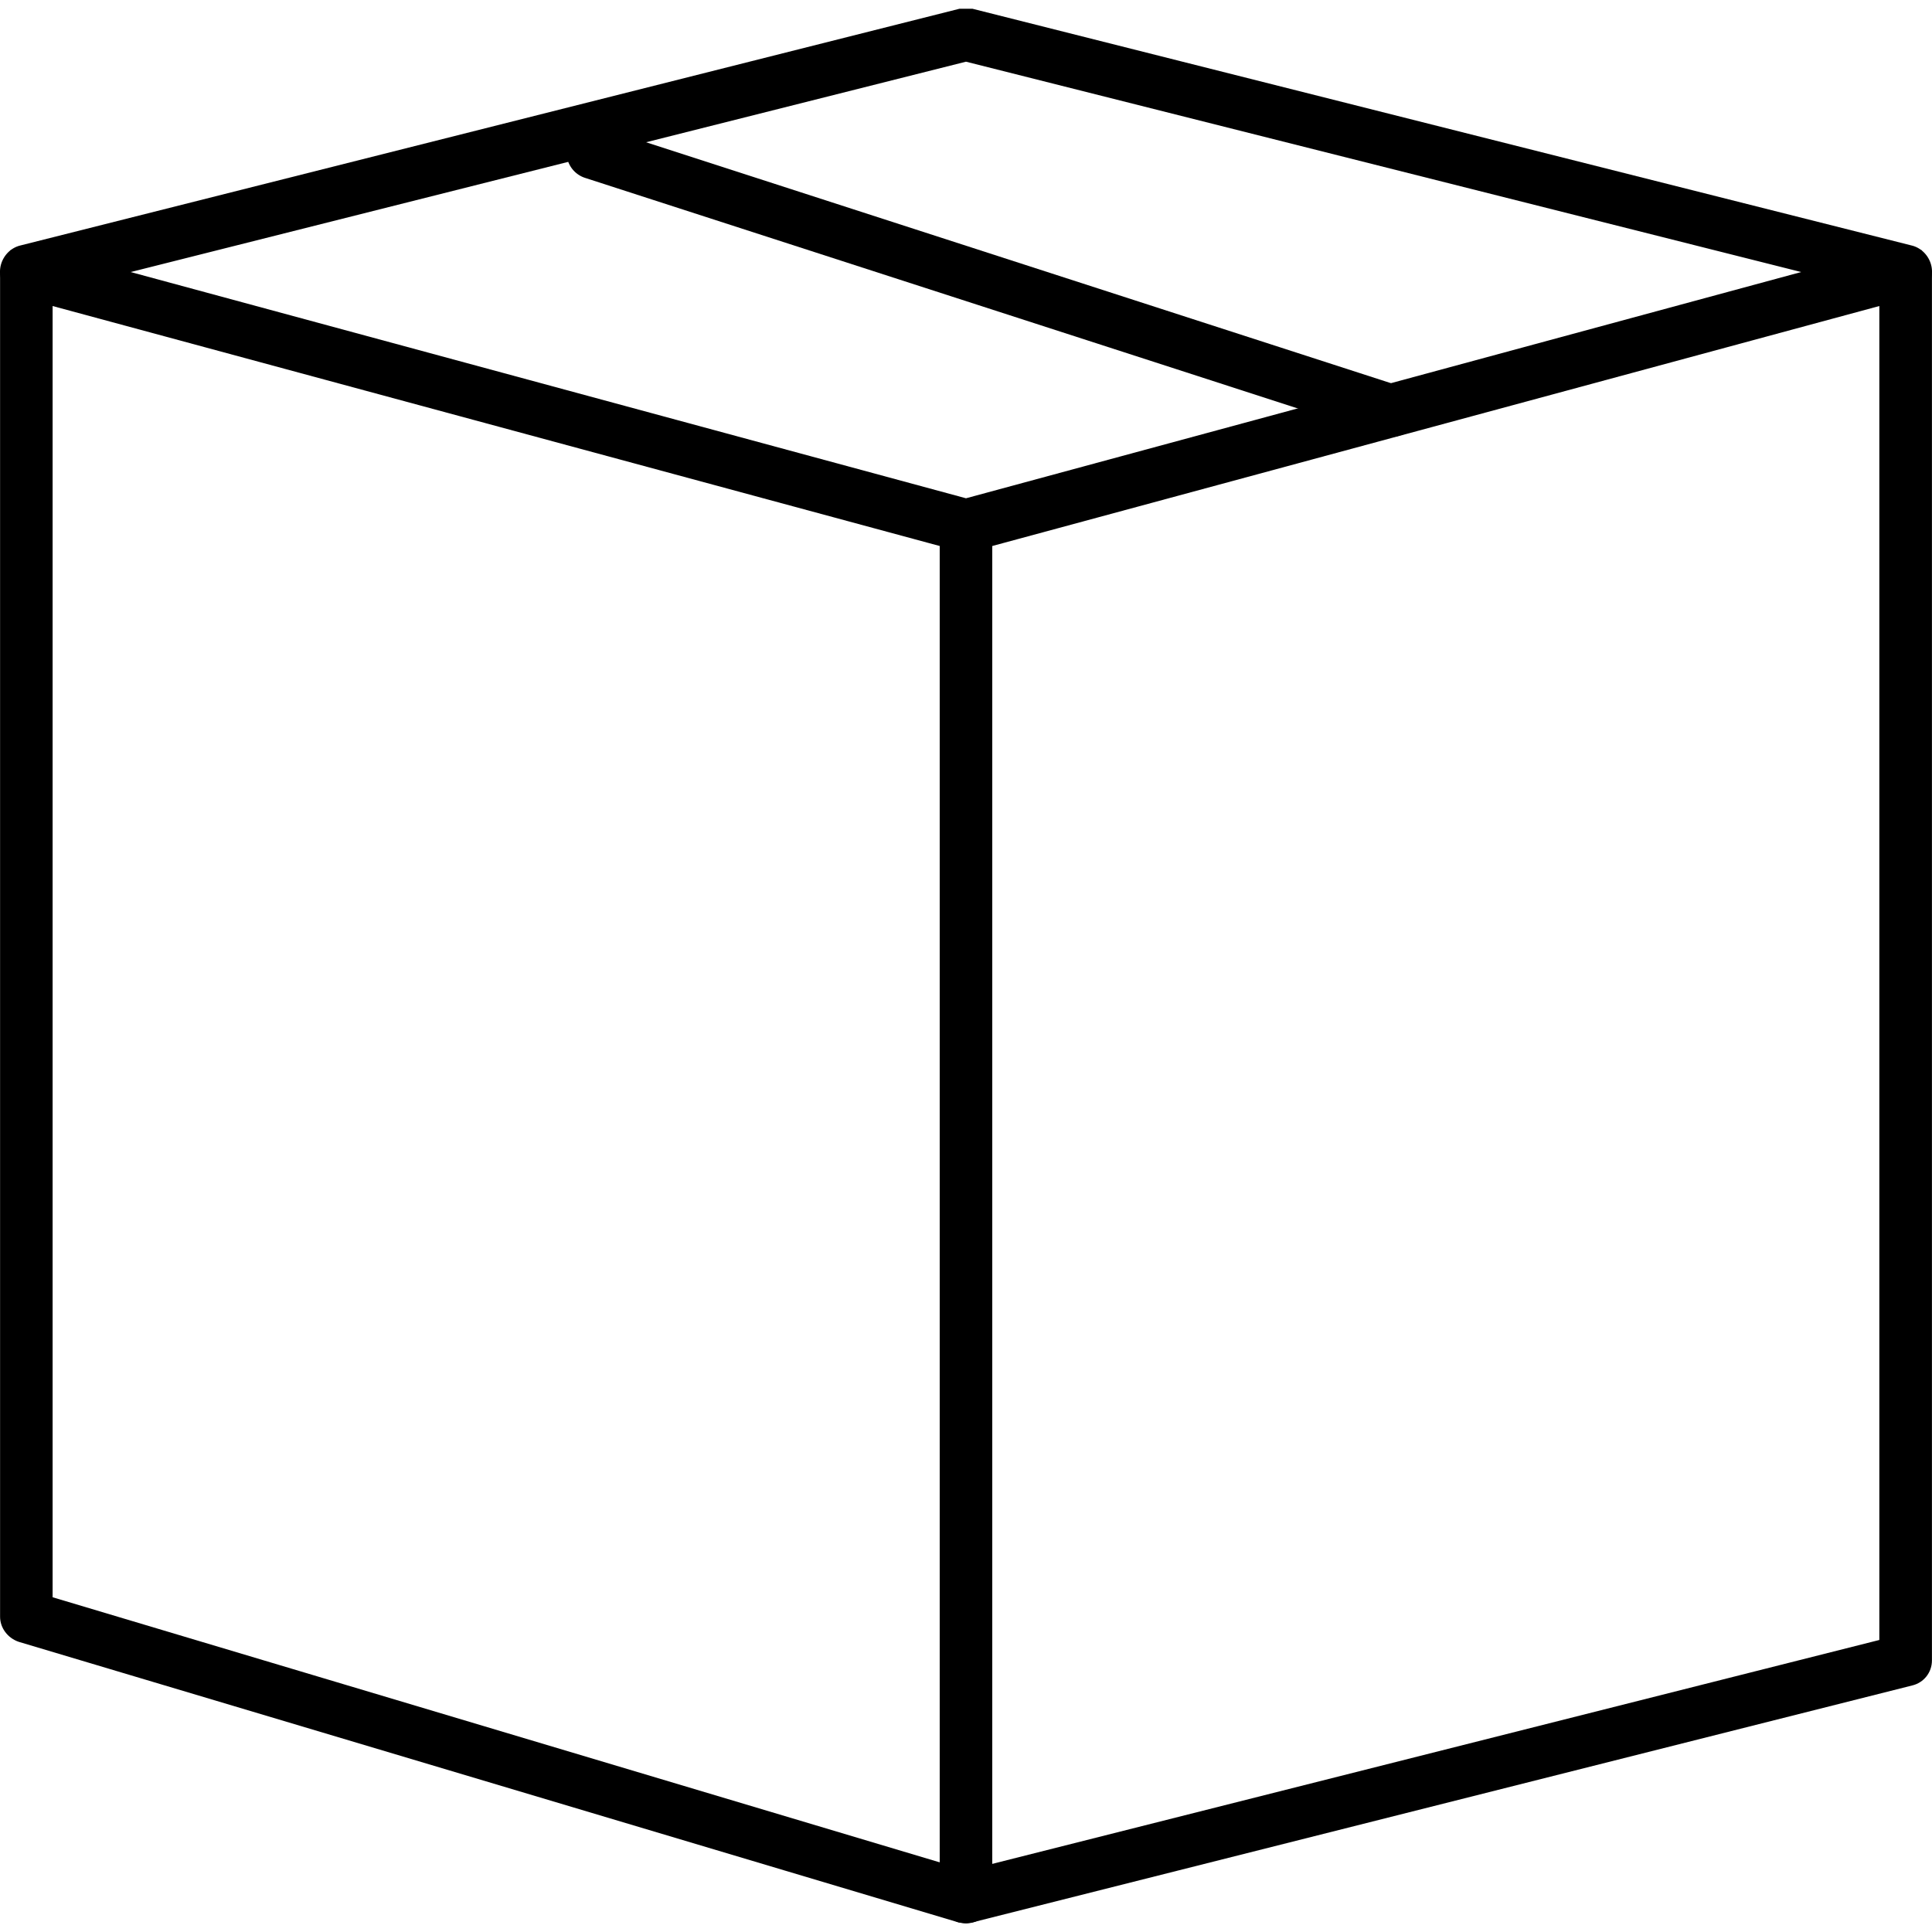
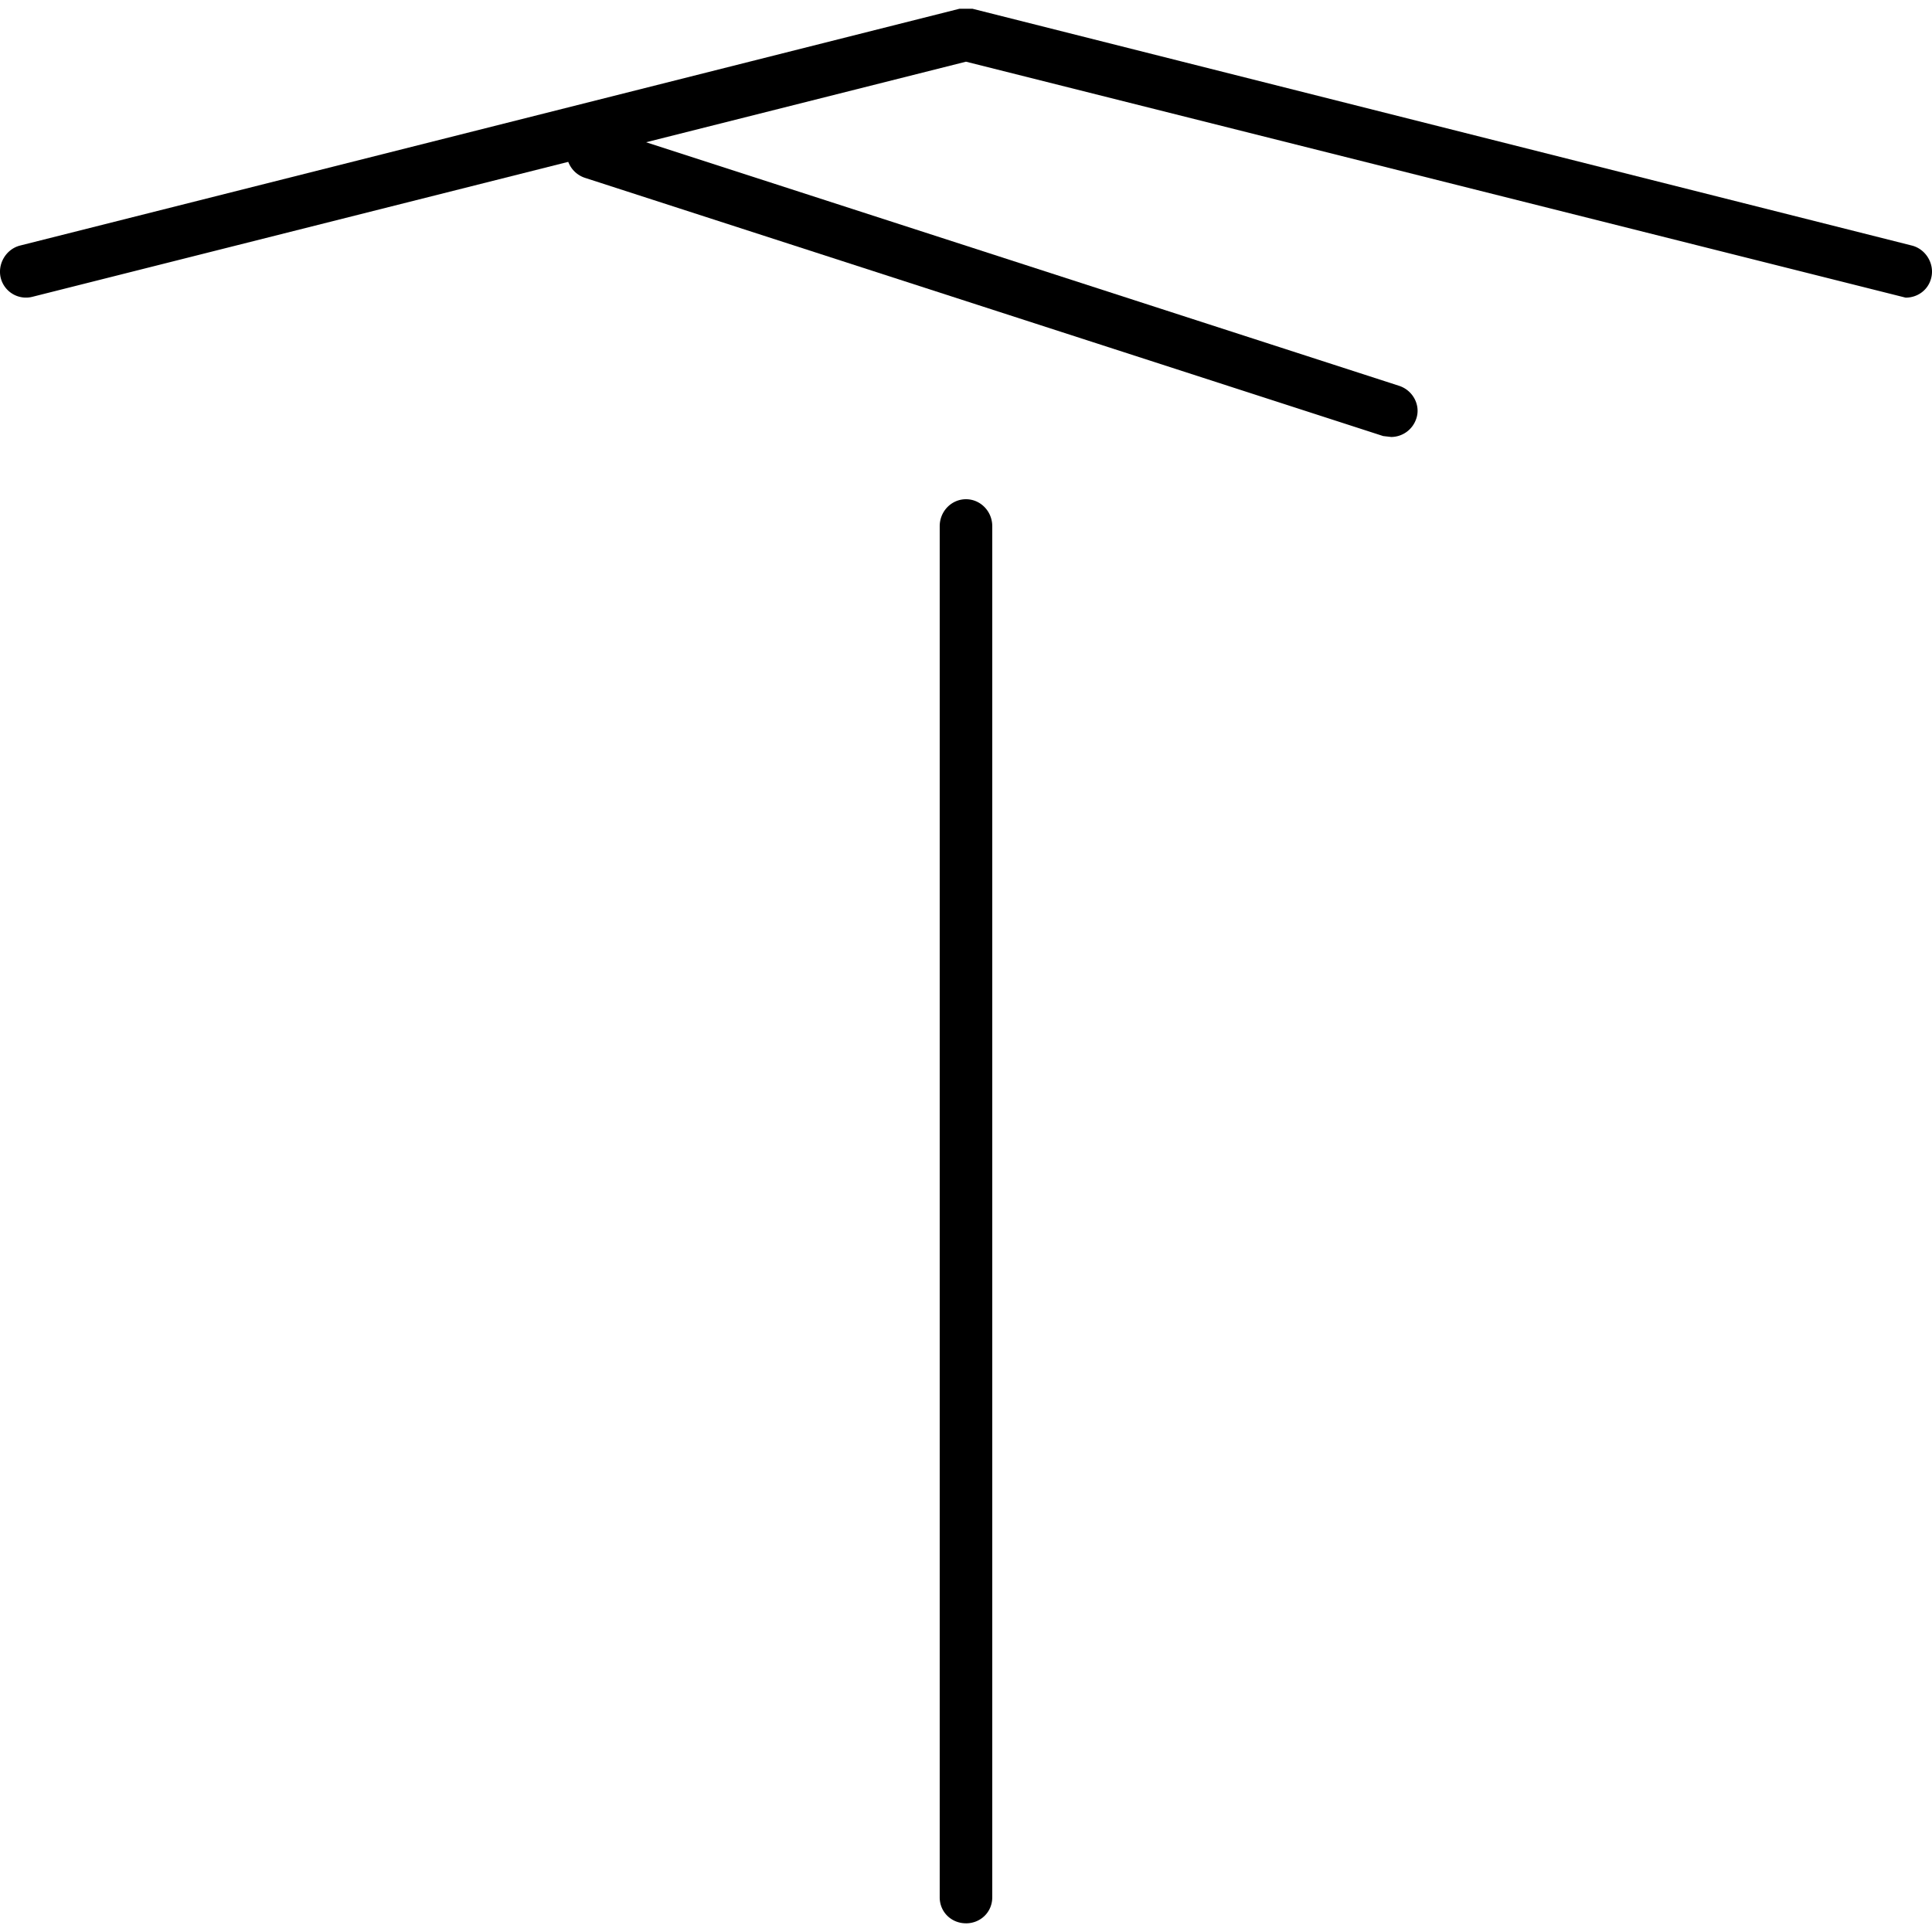
<svg xmlns="http://www.w3.org/2000/svg" viewBox="0 0 100 100" fill-rule="evenodd" clip-rule="evenodd" stroke-linejoin="round" stroke-miterlimit="2">
-   <path d="M2.724 82.674L50.028 96.81l47.246-11.925V15.84l-46.92 12.693h-.71L2.723 15.84v66.835zM49.999 99.55l-.39-.048L.975 84.982c-.577-.193-.971-.722-.971-1.299V14.06l.533-1.105 1.183-.24L50 25.791l48.28-13.079 1.183.24.534 1.106v71.884c0 .625-.419 1.154-1.025 1.298l-48.64 12.262-.332.048z" fill-rule="nonzero" />
-   <path d="M98.635 15.406l-.332-.048L49.999 3.193 1.695 15.358a1.347 1.347 0 01-1.654-.962c-.183-.721.26-1.49.986-1.683L49.667.452h.664l48.64 12.261c.726.192 1.174.962.986 1.683-.159.625-.712 1.01-1.322 1.01zM49.999 99.55c-.75 0-1.36-.576-1.36-1.346v-70.97c0-.77.61-1.394 1.36-1.394.75 0 1.36.625 1.36 1.394v70.97c0 .77-.61 1.347-1.36 1.347z" fill-rule="nonzero" />
+   <path d="M98.635 15.406L49.999 3.193 1.695 15.358a1.347 1.347 0 01-1.654-.962c-.183-.721.26-1.49.986-1.683L49.667.452h.664l48.64 12.261c.726.192 1.174.962.986 1.683-.159.625-.712 1.01-1.322 1.01zM49.999 99.55c-.75 0-1.36-.576-1.36-1.346v-70.97c0-.77.61-1.394 1.36-1.394.75 0 1.36.625 1.36 1.394v70.97c0 .77-.61 1.347-1.36 1.347z" fill-rule="nonzero" />
  <path d="M72.011 22.618l-.418-.048L30.271 9.203c-.717-.24-1.106-1.01-.875-1.683.235-.721.995-1.154 1.711-.913L72.43 19.974c.716.24 1.106 1.01.88 1.683a1.377 1.377 0 01-1.299.961z" fill-rule="nonzero" />
</svg>